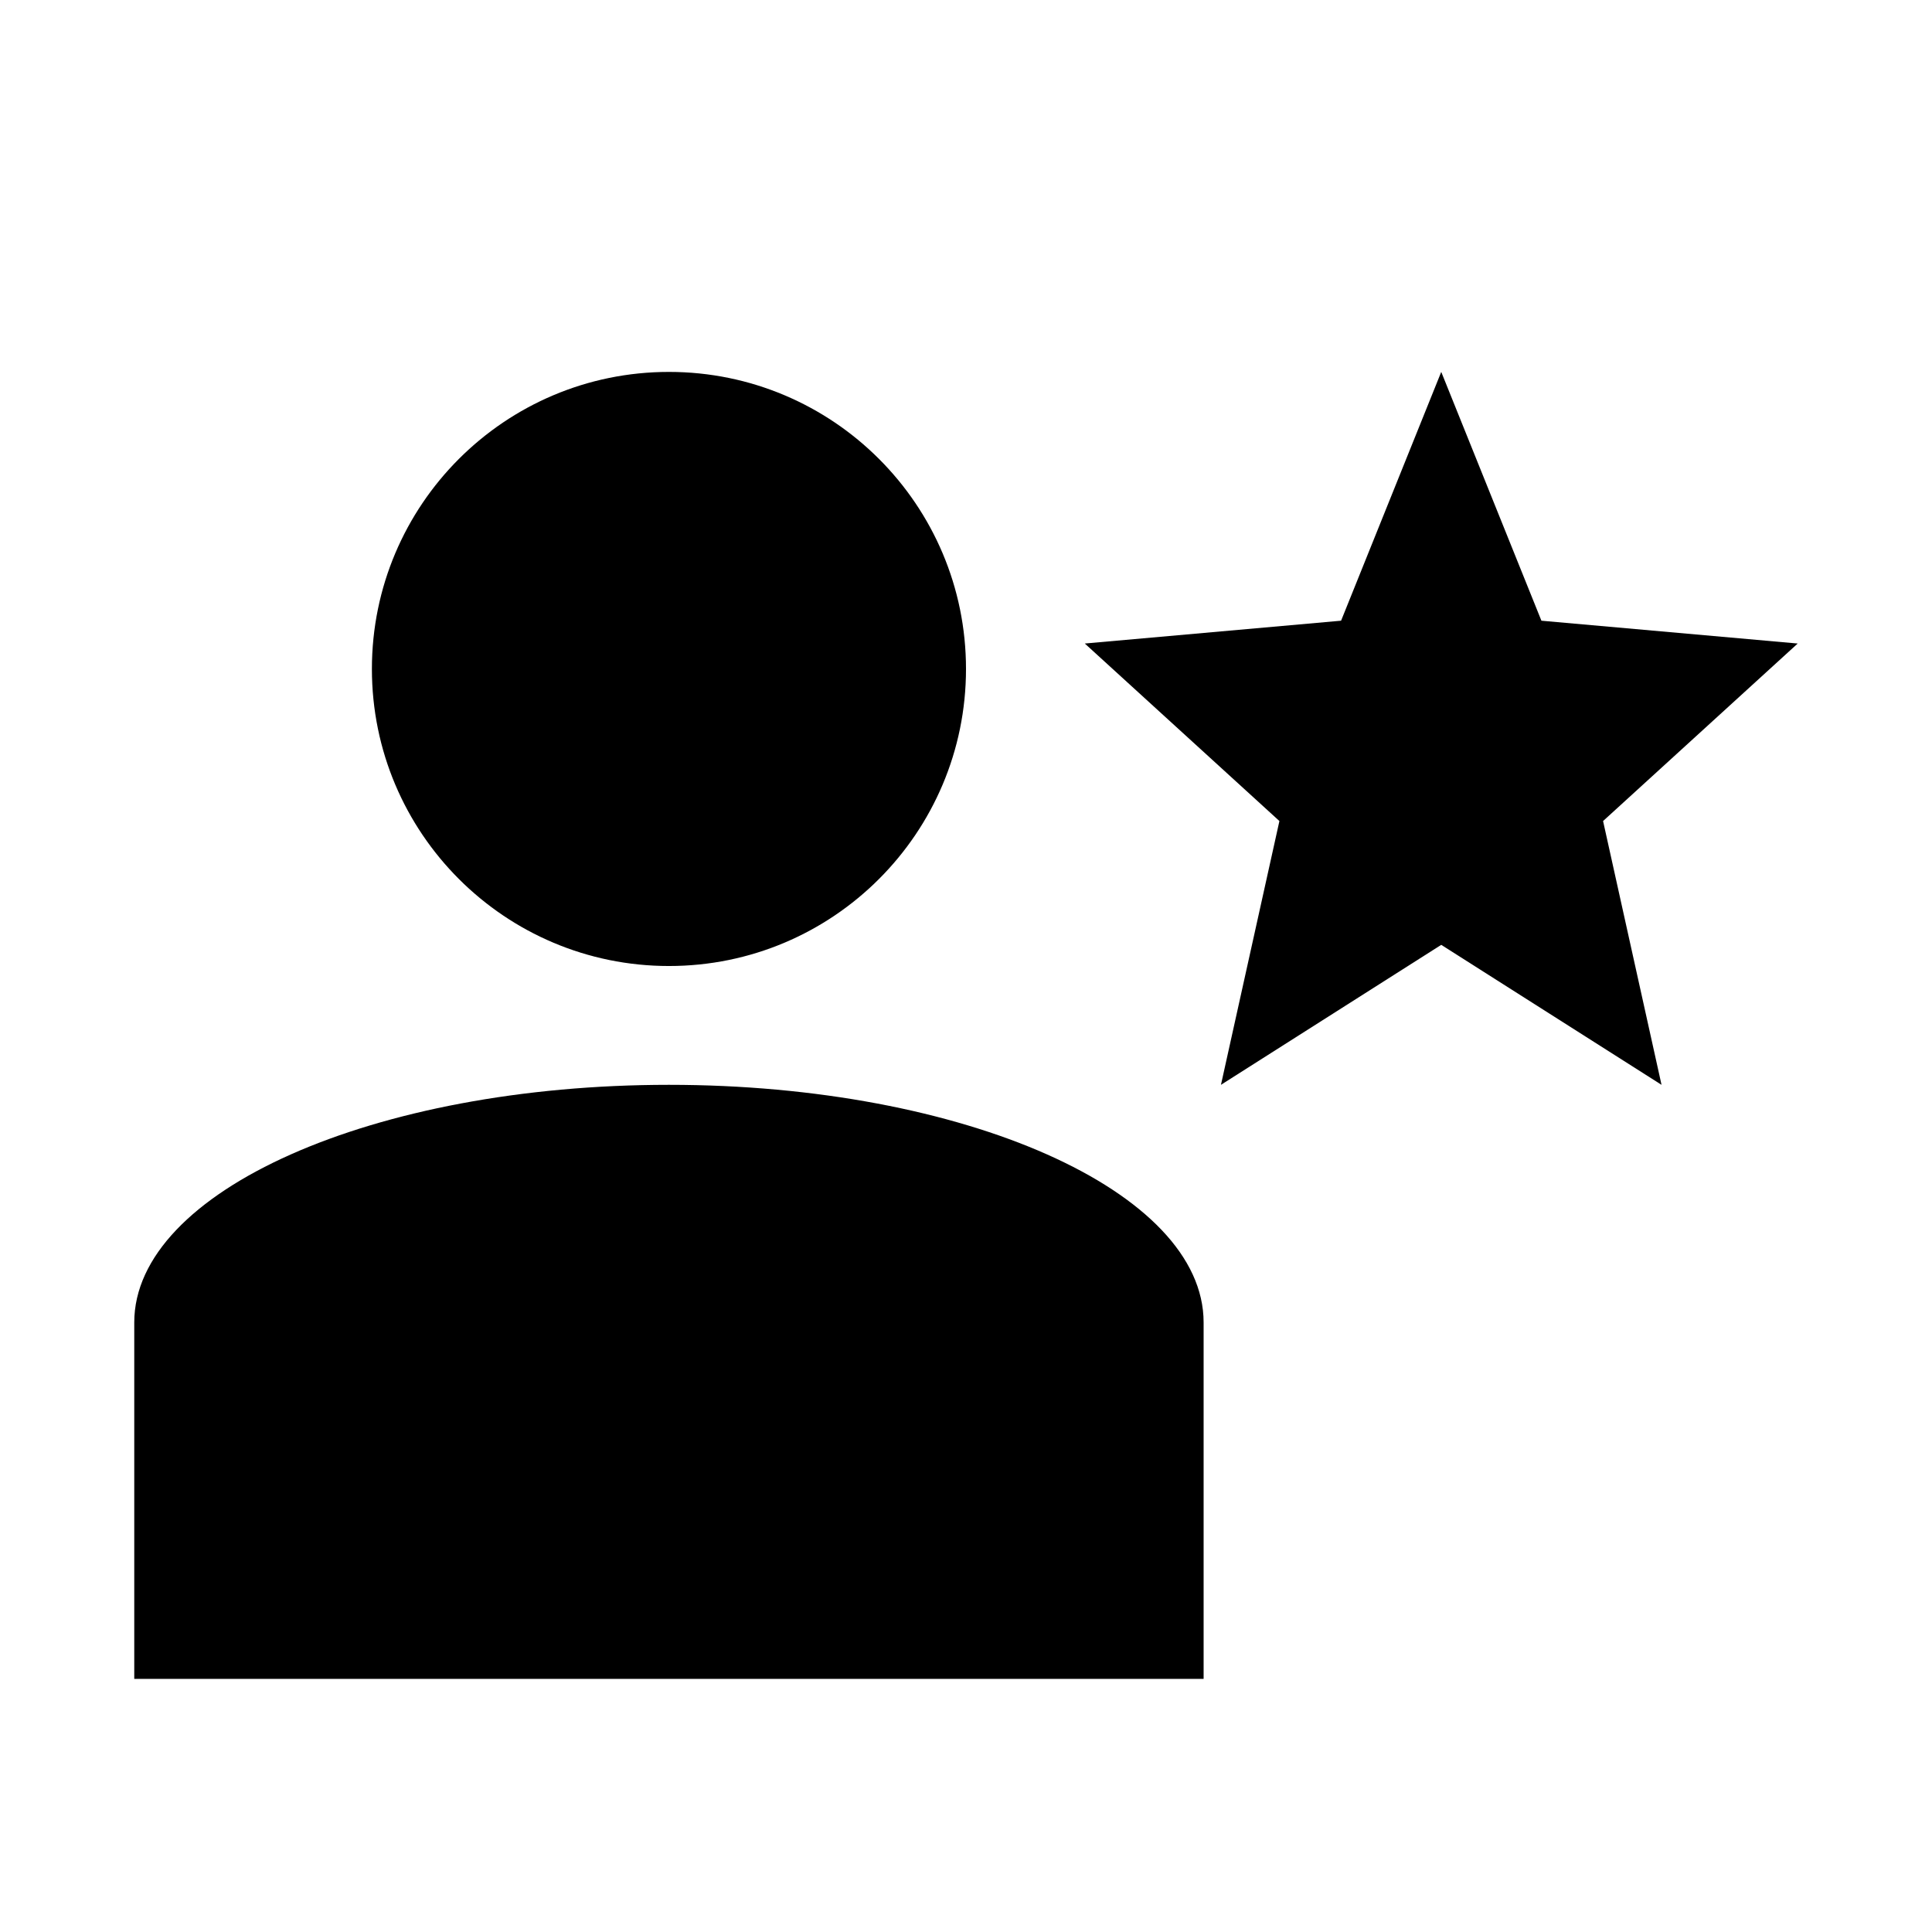
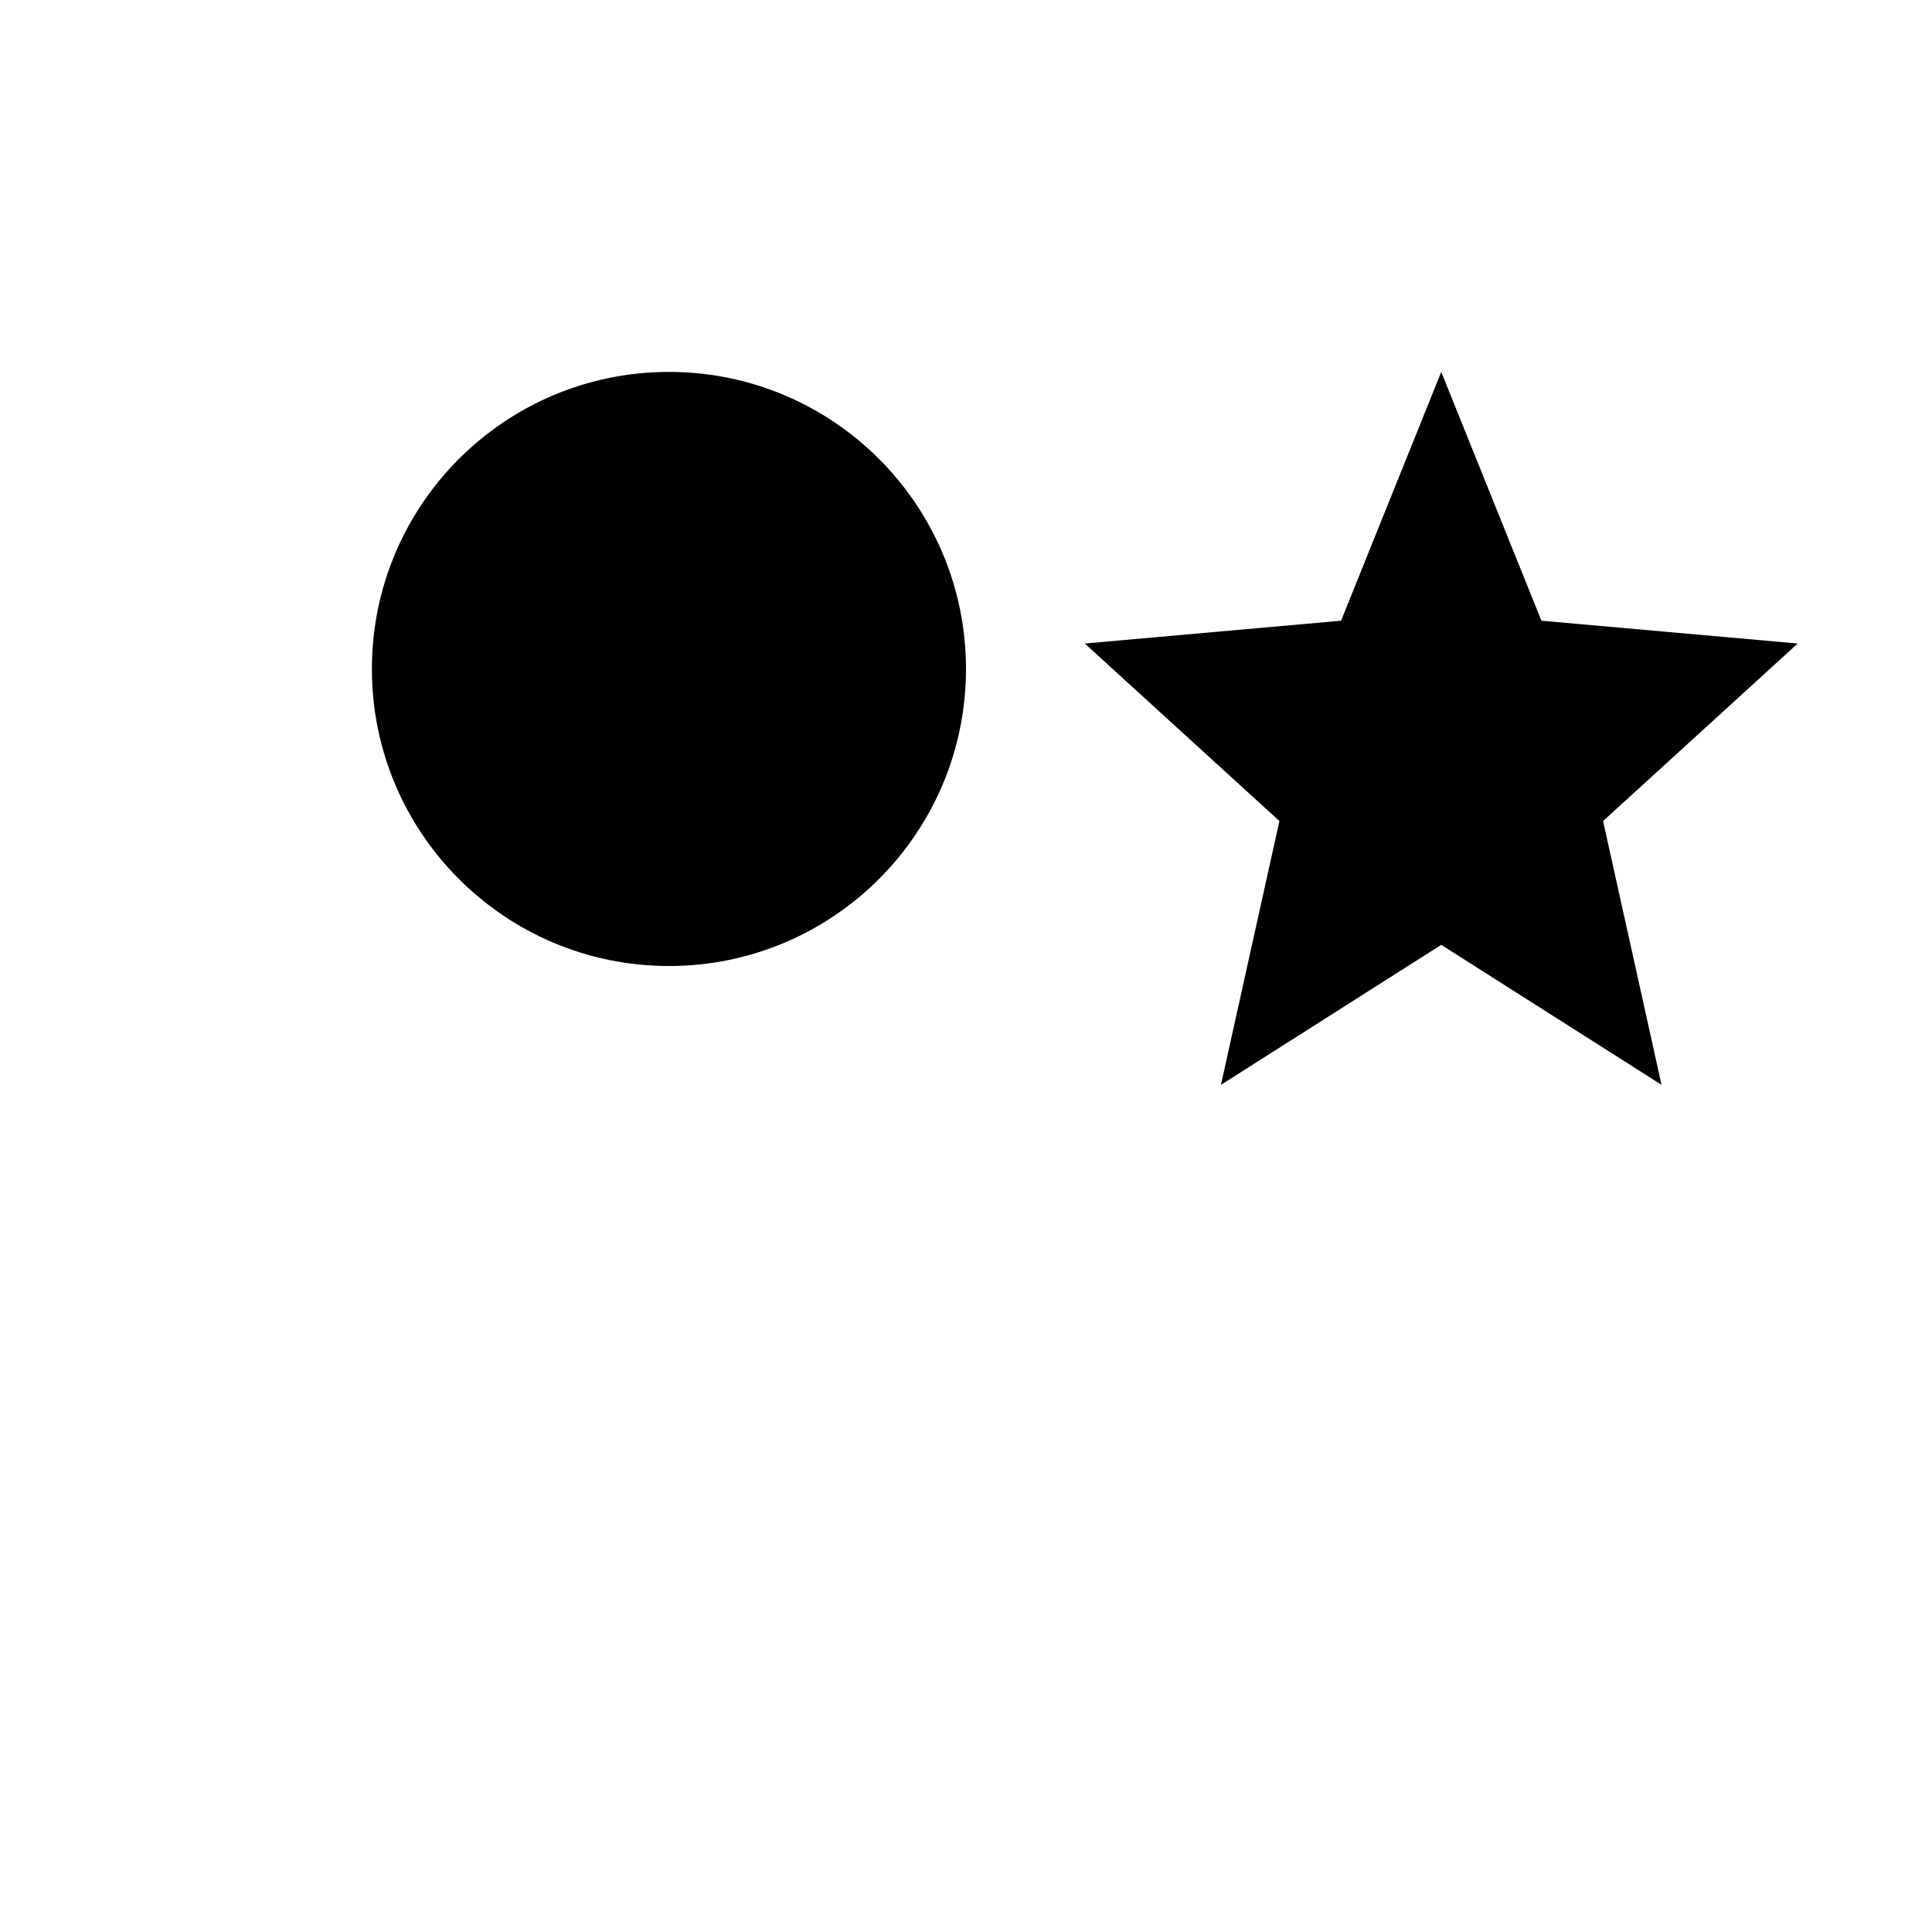
<svg xmlns="http://www.w3.org/2000/svg" fill="#000000" width="800px" height="800px" version="1.1" viewBox="144 144 512 512">
  <g>
    <path d="m400 321.28c0 43.477-35.246 78.723-78.723 78.723-43.477 0-78.719-35.246-78.719-78.723 0-43.477 35.242-78.719 78.719-78.719 43.477 0 78.723 35.242 78.723 78.719" />
-     <path d="m321.28 431.49c-78.246 0-141.7 28.18-141.7 62.973v94.465h283.39v-94.465c0-34.793-63.449-62.973-141.7-62.973z" />
    <path d="m620.41 314.54-67.918-6.047-26.547-65.934-26.543 65.934-67.918 6.047 51.574 47.043-15.492 69.906 58.379-37.094 58.379 37.094-15.492-69.906z" />
  </g>
</svg>